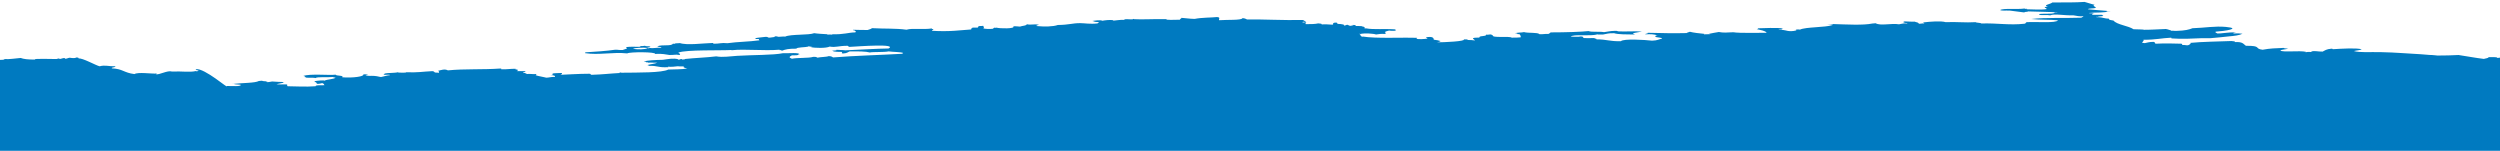
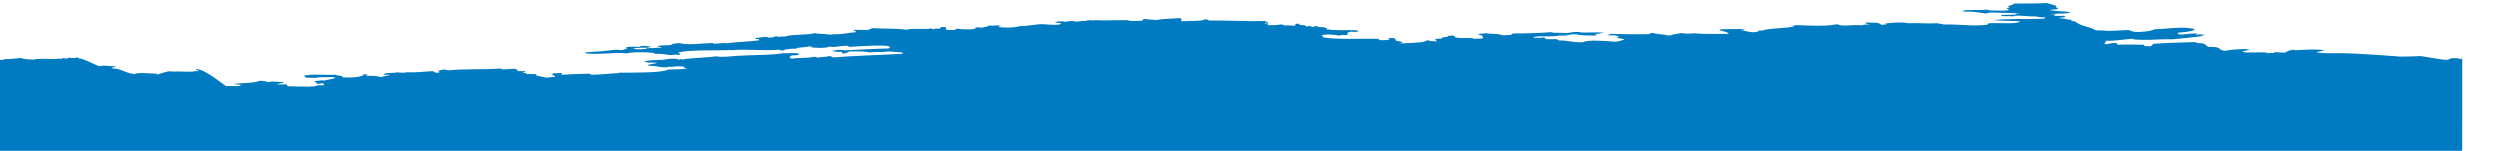
<svg xmlns="http://www.w3.org/2000/svg" width="514" height="31" fill="none">
-   <path fill="#007AC0" d="M.92 12.146c1.041.08 2.212-.15 3.342-.23.53.22 1.441.34 2.972.33-.62-.27 3.922-.08 4.352-.11.27-.02.22-.1.46-.11.15 0 .32.1.23.11.27-.01 1.051-.4 1.141-.05.45-.04.52-.17.92-.22.59.1 1.101.13 1.371-.05.4.01.52.09.46.22.7-.2 3.632 1.462 4.323 1.592 1.11-.31 1.76.03 3.201 0 .23.25-.92.18-.69.43 2.271.09 2.401.891 4.633 1.172.8-.46 3.471-.03 4.572-.11-.03.06.04.15-.23.16.85.14 2.431-.871 3.392-.57 2.08-.091 3.642.2 4.902-.101l.26.08c.1-.09.13-.18.38-.27l-.42.03c-.07-.07-.33-.1-.23-.22 1.761-.32 6.954 4.285 6.323 3.454 1.521-.01 2.682.14 2.972-.22-.24-.1-1.05-.08-1.37-.16v-.05c-.17 0-.33.01-.571-.03l.41.02c1.701-.2 4.443-.16 5.193-.591l.34-.03.34-.03c.02.14.85.09 1.14.16-.05.04-.19.06-.46.05.48.19.851.02 1.371-.05 1.171.06 1.03.09 2.292.11l-.12.08.34.03c-.65.14-1.26.24-1.601.33.24.12 1.44.02 2.061.05.35.09-.08.2.23.381 1.43 0 3.712.16 5.723 0 .06-.32.98-.14 1.831-.22-.12-.13-.03-.27-.46-.43-.31.05-.45.15-.91.16-.5-.06-.02-.361-.691-.381l.11-.08-.11-.08c.57-.13 2.011-.24 2.061-.11.45-.29 2.101-.3 2.291-.651-.28 0-.54-.02-.46-.11-1.05.11-3.382-.08-3.662.22-.65-.16-1.95.03-2.061-.16v-.05h-.23c.3-.07.14-.16-.23-.22 1.41-.521 5.433-.09 6.633-.271.12.29 1.791.11 1.371.54 2.241.18 4.602-.18 4.342-.6.68-.08 1.421.18.46.16.11.23 1.171.1 1.831.16.79.07 1.051.23 1.371.22.65-.12 1.04-.3 1.831-.38-.19-.22-.94.03-1.37-.11.07-.07.33-.1.23-.22.6-.16 2.21-.09 2.741-.27-.2.13 2.271.13 1.6 0 2.562.11 3.443-.13 5.494-.221.76.1-.06.33 1.37.33 0-.14.09-.31-.23-.38.68-.19 1.411-.46 2.061-.11 3.402-.35 7.134-.12 10.756-.38.27 0 .25.09.23.16 1.281.03 1.761-.12 2.972-.11l-.11.1.34.06c.5.11-.2.17.23.27l-.34.06c.59 0 1.19-.03 1.771 0 .07.01.11.04.15.06-.16.11-.611.2-.551.33l.341-.03c.12.08.34.14.46.22.87-.05 1.461.09 1.831 0 .39.05-.16.171 0 .271s2.321.49 2.061.49c.62.02.94-.18 1.831-.16.2-.25-.25-.34-.911-.38.391 0 .571-.08.461-.32.4-.09 1.22-.07 1.831-.11.23.05.09.29-.23.38 1.2-.04 3.771-.22 5.943-.22.42 0 .14.18.46.22 2.531-.08 3.482-.25 5.953-.38-.01-.07-.29-.08-.23-.16.3 0 .21.09.46.11 3.422-.04 8.234.03 9.605-.651 1.401-.06 2.722-.01 3.892-.22-.75-.14-.88-.331-.68-.431h-.921l-.34-.03c-.61.09-1.34.15-2.061.09l.11.1c-2.281.12-2.061-.34-4.112-.27l.11-.1-.34-.06c.59-.19 1.651-.261 2.061-.491-1.011.03-1.141-.07-1.831 0l-.12-.08-.34.03c.26-.17-.36-.13-.46-.22.87-.21 2.281-.291 3.892-.321 1.05-.14 2.181-.39 3.201-.11l-.12.08.751-.03-.401-.06c.05-.04.19-.06.461-.05l.06.11c.14 0 .28-.02.51-.03l.12-.08c1.961-.22 4.542-.3 6.403-.54 1.371.25 2.802-.021 4.343-.111 3.101-.19 7.414-.13 9.385-.54 1.56.04 3.121-.171 3.431.22l-.34.03.11.08c-.22.09-.63.14-1.37.11-.571.31-.671.43 0 .7 1.06-.24 3.551-.1 4.342-.38.73-.05.72.08.92.16.601-.15 1.881-.13 2.291-.32.631.01.701.16.921.27 4.652-.37 9.435-.48 14.408-.76-.03-.06-.411-.12 0-.16-.541-.221-2.102-.191-2.972-.321-1.031.2-3.182.07-3.892.22-.76-.22-2.361-.24-4.122-.22-.44.15-.51.38-1.371.43-.51 0-.1-.23-.23-.32-.74 0-1.401-.03-1.831-.11l.11-.08-.35-.03c.14-.11 1.16-.02.92-.22.521.06 1.381.03 1.831.11 3.172-.13 6.524-.351 8.925-.381 1.781-1.021-5.873-.45-8.014-.33-.42 0-.14-.18-.45-.22-1.951 0-2.352.39-3.662.16-.711.37-3.142.31-3.892.11l.34-.03c-.33-.04-.671-.1-.911-.16l.11.08c-.71.18-2.411.12-2.511.43-1.551-.01-2.251.14-2.972.43-.23 0-.29-.09 0-.11 0-.15-.62.13-.46-.11-3.282.28-7.144-.19-9.835.11-.13 0-.26-.04 0-.05-2.151.14-9.445-.09-10.986.541.02.15.621.26.23.49-.98-.15-.77 0-2.051 0-.9-.1-1.29-.31-2.971-.22.26-.43-5.193-.44-5.723-.11-3.022-.31-5.803.39-8.695-.05l.11-.08-.11-.08c2.211-.14 4.443-.28 6.173-.54.721-.03.811.1 1.601.05.38-.17 1.251-.321.691-.431l.11-.08-.11-.08c.94-.13 1.58-.05 2.751-.06.24-.05.07-.2.69-.16l.231-.03.23-.03c.04.12.58.12 1.14.11-.07.07-.33.1-.23.22l-.34.03-.11.08c-.861-.11-2.531 0-2.972.16.841.22 2.712.18 2.972-.11l.34.03.12-.08c.871.17 1.531-.13 2.291 0 .581-.14-.57-.18-.69-.32.92-.421 2.892.04 3.202-.541l.34.03.12-.08c.29 0 .31-.07.68-.05h.23v-.05c1.471.54 4.943.04 6.864 0 .39.02-.05.07 0 .16 1.431.02 1.651-.25 2.972-.11 2.091-.3 4.362-.29 6.633-.601-.46-.12.42-.3-.91-.27l.12-.08-.12-.08c.53-.13 1.4-.171 2.061-.271.74-.05.31.18.91.16.38-.02 1.801-.24.911-.22.22-.17.77.02.91.05.54 0 .67-.09 1.371-.05 1.14-.53 4.872-.26 5.953-.701.71.12 1.781.16 2.751.22l-.12.08c.381-.03.761-.03 1.151 0l-.12-.08c2.531.08 3.322-.37 4.802-.38.14-.21.19-.22-.23-.38l.11-.08-.34.03v-.111c1.331 0 1.341.07 2.972.05.37-.11.74-.22.91-.38 2.572.15 4.813.01 7.094.32 1.281-.38 3.442.03 5.263-.27l-.08.1.31.07c.17.17-.4.16-.23.32 3.572.23 5.843-.13 8.004-.27.05-.04 0-.11.23-.11-.01-.07-.29-.07-.23-.16l.34-.03-.11-.08h1.141c.2-.19.03-.13.23-.321.4 0 .71-.01.91-.05-.02.1.33.38 0 .49.26.18 1.331.19 2.061.11-.02-.09.05-.17.23-.22l.231.03.23-.03c.57.19 3.922.26 3.431-.27.161-.07 1.321.05 1.371.05.4-.17 1.501-.19 1.371-.49.96.22 1.511-.1 2.521.11-.1.1-.65.1-.46.27 1.581.15 3.402.13 4.342-.22 2.371-.03 2.962-.38 4.583-.38.94 0 2.041.24 3.662.05-.191-.15.32-.14.23-.271-1.191-.01-.781-.13-1.371-.22.25-.05 1.681-.28 2.061-.05.5-.09 1.561-.24 2.291-.11l-.12.1c.751-.07 1.441-.2 2.291-.18l.11-.08c.471-.17 1.581.13 1.831-.11.151-.02.231.07 0 .05 1.711.12 4.203-.06 6.634 0 .3 0 .09.1.23.11.85.08 2.001 0 2.741 0-.18-.19.341-.21.231-.381.97.06 1.62.2 2.741.22 1.381-.29 3.532-.26 4.572-.38.861.05.301.44.461.65 1.681-.13 4.652.05 4.802-.43.52.04.681.16.921.27 2.681-.06 7.854.21 11.436.11.44.08.34.28.69.38.07.171-.66-.14-.69.051-.04.21.19.02.69.05.2.2-.4.29 0 .38 1.121.01 1.991-.03 2.511-.16.341.05.891.04.691.22.83-.07 1.24 0 2.281.05.32-.22-.19-.31.46-.43.831-.05.23.23.681.27.64 0 1.54.15 1.15.381.31-.05.46-.14.691-.22.43.1.32.32 1.37.27-.09-.07-.3-.11-.69-.11 0-.07.4-.05.46-.11.6-.02.59.11.68.22.561 0 1.101 0 1.371.05l-.11.08c.15 0 .26.01.36.02.11.11.33.24.1.36l.341-.03c1.6.301 3.782.04 6.173.22-.26.081-.26.141 0 .221.04.09-1.411.09-1.371 0-.41.1-1.241.28-.69.43h-.23v.06c.26.08.26.141 0 .221-.961-.05-1.051.02-1.831.11-.491-.19-2.372-.31-3.202-.11l-.34-.03c.36.1.35.21.33.31l.35.33.11-.08c2.842.451 7.874.151 11.206.271-.04.06.04.15-.23.16.39.18 1.811.1 2.291 0 .19-.15-.32-.14-.23-.27 1.411-.24 1.571.14 1.601.49.53.07 1.02.15 1.371.271-.03.14-.421.19-.691.27 1.501 0 5.863-.2 5.493-.6h.911c-.861.23.33.03 1.38.22-.15-.29-1.25-.6.911-.59-.15-.462 1.431-.161 1.37-.602.651.05.591-.08 1.151-.05l-.08.1.31.07c-.22.631 3.352.12 3.892.491.791.02 1.281-.02 1.831-.06.09-.26-.07-.45-.23-.65-.18-.01-.45 0-.46-.05v-.111h-.46c.45-.24 1.28-.12 1.831-.27.95.26 2.801.01 3.201.43.851.04.981-.09 1.831-.05.18-.1.38-.2.46-.32 3.072 0 6.374-.11 7.785-.27.69.26 2.091.04 3.201.22.831-.11 1.141-.24 2.291-.27.511-.01.391.09.691.11 1.351.08 3.502-.09 4.802.05-.65.15-2.721.3-1.37.6-1.731-.02-3.592-.01-4.343-.27-1.3-.03-1.35.12-2.291.27-.33-.03-1.18.06-1.14-.05-1.371.47-4.983-.1-5.493.49 1.4-.01 1.47.07 2.061-.05.68 0 .29.251.69.331 1.271.06 1.361-.02 2.061 0l.16.09.3.07v.11c2.202 0 2.612.431 5.033.381.53-.56 4.973-.28 6.403-.11 1.181-.03 1.381-.29 2.062-.43.02-.241-1.191-.19-1.371-.381-.03-.14-.04-.26.46-.27-.78-.24-1.281-.29-2.521-.22-.11-.171.71-.12.46-.321 2.881.08 5.643.12 8.004.06.13-.11.48-.18.691-.27.74.2 1.86.32 2.971.43l-.11.1c.24-.02.48-.02.73-.02l.641-.02-.34-.06c.62-.14 1.34-.26 2.061-.38.93.17 1.56.13 2.971.05 1.271.22 5.613.1 6.864.11-.31-.45-1.171-.53-2.061-.761l.34-.06-.12-.1c.82-.02 4.222-.18 5.263.05l-.341.06.11.1c-.28 0-.32.06-.66.06l-.14.13.11-.08c1.451-.05 1.341.26 2.521.27.691-.02 1.431-.19.921-.32.4-.04.71-.06.91 0 1.141-.56 5.213-.43 6.634-.921l.11-.08c-.44.13-.73-.02-1.141-.03l.811.02c.04-.07.32-.08.44-.13 2.701.08 6.143.28 8.014-.11l.34-.03.341-.03c.98.59 3.261-.05 4.802.22.35-.08 1.361-.32 1.601-.11.58-.11-.881-.18-.69-.381 0-.05.19-.07.23-.11.75 0 1.14.09 2.061.05.57.22.64.08.91.43.551.02.501-.1 1.141-.05-.07-.07-.32-.1-.23-.22 1.39-.17 3.632-.34 4.572-.05 2.251-.1 3.992.14 6.173 0 .12.15 1.081.11 1.141.27 3.432-.1 5.723.4 8.925.05.32-.07.14-.26.45-.32 1.951-.11 6.033.24 6.403-.38-1.621-.17-3.462-.06-5.493-.27 3.112-.351 6.424-.131 10.296-.271.18-.1.38-.2.46-.32-.71.13-1.541-.08-2.061-.16-2.031.05-3.912-.391-4.803 0-.42-.121-1.871 0-2.291-.11l.11-.081-.11-.08c.921-.14 3.322.06 3.202-.32.32.02.38.07.68 0-1.32-.14-4.032-.13-6.173-.22.07.14-.89.04-.68.22-.951-.14-2.051-.24-2.982-.381-1.12-.05-1.621.07-2.061-.11.68-.45 3.742-.09 5.033-.33l.11.08.34-.03v.11c1.191.03 3.332.15 4.122-.05-.03-.06-.41-.12 0-.16 0-.07-.4-.05-.45-.11l.11-.08-.11-.081h.68c-1.19-.39.61-.57.911-.921 2.361 0 4.832.02 6.633-.11.58.13 1.181.4 2.061.59-.63.25.32.37.23.651-.37.13-1.58.06-1.601.27 1.261.14 2.242.19 3.893.331l-.111.08c.421-.07.701-.04.911 0h-.6c-.31.35-2.722.2-3.862.35-.04.12.81.03 1.14.05-.39.05-.59.15-.46.321h1.831c.42 0 .14.18.45.22-.18.12-1.07.07-1.14.22l-.341-.03c.06.04.09.07.11.11l.231-.03c1.03.04 1.24.281 2.291.321-.16.24.41.3.91.38.721.872 3.002 1.042 4.122 1.783.601.03 2.402.04 2.062.11.98.03 3.191-.11 4.582-.16.52.08.73.23 1.141.32l-.121.08c.271-.08.581-.04.891-.01h.59l-.23-.01c1.641-.04 2.541-.26 3.202-.54 2.561-.08 4.632-.481 6.863-.27 3.322.32-.33.87-2.061.97-.37.2.541.371.23.381.921.05 2.162-.28 3.892-.22-.1.09-.72.05-.46.22.871-.04 1.101-.04 1.831.05-.7.34-1.721.45-2.751.54-1.321.12-2.902.331-3.892.381-.581.03-1.251-.02-1.831 0-1.921.08-3.902.2-5.943.05-.261 0-.251-.08-.231-.16-2.091.1-3.141.44-5.723.43.181.281-.32.391-.23.652.18.01.451 0 .461.05.59-.1.87-.26 1.831-.27.42.06.18.28.46.38 2.131-.11 3.612-.03 5.263 0 .25.05.07.1.23.27.65-.04.59.08 1.14.05.31-.09.751-.43.461-.49 2.281-.24 6.233-.29 8.464-.381.34.05.89.04.69.22 1.721-.1 1.761.42 2.292.761 3.331-.04 1.63.591 3.431.811 1.551-.29 2.652-.31 4.343-.38.08.08.23.11.92.16-.42.15-1.431.17-1.611.38.501.421 3.992-.04 5.263.27l-.12.081c.3-.06.78-.09 1.151-.05l.11-.08c.41-.25 1.39.03 2.291 0 .48-.23.73-.51 1.831-.601.18.01.27.05.23.11 2.111-.13 4.752-.28 5.953 0-.18.21-1.121.24-1.601.38 1.261.351 3.192.17 5.493.22 3.242.061 5.813.321 8.244.432 1.081.05 1.571.17 2.292.16.35 0 1.03.11 1.14.11 1.651.02 3.032-.06 4.353-.11 1.791.26 3.361.58 5.262.81-.01-.09.951-.13.921-.38.78 0 1.591-.02 1.831.11l-.12.08.64-.08V31H0V12.316c.41.01.98-.03.92-.17Z" />
+   <path fill="#007AC0" d="M.92 12.146c1.041.08 2.212-.15 3.342-.23.53.22 1.441.34 2.972.33-.62-.27 3.922-.08 4.352-.11.27-.02.22-.1.46-.11.15 0 .32.1.23.11.27-.01 1.051-.4 1.141-.05.45-.04.52-.17.92-.22.59.1 1.101.13 1.371-.05.4.01.52.09.46.22.7-.2 3.632 1.462 4.323 1.592 1.11-.31 1.76.03 3.201 0 .23.25-.92.18-.69.43 2.271.09 2.401.891 4.633 1.172.8-.46 3.471-.03 4.572-.11-.03.06.04.15-.23.16.85.14 2.431-.871 3.392-.57 2.08-.091 3.642.2 4.902-.101l.26.08c.1-.09.13-.18.38-.27l-.42.03c-.07-.07-.33-.1-.23-.22 1.761-.32 6.954 4.285 6.323 3.454 1.521-.01 2.682.14 2.972-.22-.24-.1-1.05-.08-1.37-.16v-.05c-.17 0-.33.01-.571-.03l.41.02c1.701-.2 4.443-.16 5.193-.591l.34-.03.34-.03c.02.14.85.09 1.14.16-.05.04-.19.06-.46.05.48.19.851.02 1.371-.05 1.171.06 1.03.09 2.292.11l-.12.08.34.03c-.65.14-1.26.24-1.601.33.24.12 1.44.02 2.061.05.35.09-.08.2.23.381 1.43 0 3.712.16 5.723 0 .06-.32.98-.14 1.831-.22-.12-.13-.03-.27-.46-.43-.31.05-.45.15-.91.16-.5-.06-.02-.361-.691-.381l.11-.08-.11-.08c.57-.13 2.011-.24 2.061-.11.45-.29 2.101-.3 2.291-.651-.28 0-.54-.02-.46-.11-1.05.11-3.382-.08-3.662.22-.65-.16-1.95.03-2.061-.16v-.05h-.23c.3-.07.14-.16-.23-.22 1.41-.521 5.433-.09 6.633-.271.12.29 1.791.11 1.371.54 2.241.18 4.602-.18 4.342-.6.68-.08 1.421.18.46.16.11.23 1.171.1 1.831.16.79.07 1.051.23 1.371.22.65-.12 1.04-.3 1.831-.38-.19-.22-.94.03-1.37-.11.07-.07.33-.1.23-.22.6-.16 2.21-.09 2.741-.27-.2.13 2.271.13 1.6 0 2.562.11 3.443-.13 5.494-.221.76.1-.06.33 1.37.33 0-.14.09-.31-.23-.38.68-.19 1.411-.46 2.061-.11 3.402-.35 7.134-.12 10.756-.38.27 0 .25.09.23.16 1.281.03 1.761-.12 2.972-.11l-.11.1.34.06c.5.11-.2.17.23.27l-.34.06c.59 0 1.19-.03 1.771 0 .07.01.11.04.15.06-.16.11-.611.2-.551.33l.341-.03c.12.08.34.14.46.22.87-.05 1.461.09 1.831 0 .39.05-.16.171 0 .271s2.321.49 2.061.49c.62.02.94-.18 1.831-.16.2-.25-.25-.34-.911-.38.391 0 .571-.08.461-.32.4-.09 1.22-.07 1.831-.11.23.05.09.29-.23.38 1.2-.04 3.771-.22 5.943-.22.42 0 .14.18.46.22 2.531-.08 3.482-.25 5.953-.38-.01-.07-.29-.08-.23-.16.3 0 .21.09.46.11 3.422-.04 8.234.03 9.605-.651 1.401-.06 2.722-.01 3.892-.22-.75-.14-.88-.331-.68-.431h-.921l-.34-.03c-.61.09-1.34.15-2.061.09l.11.1c-2.281.12-2.061-.34-4.112-.27l.11-.1-.34-.06c.59-.19 1.651-.261 2.061-.491-1.011.03-1.141-.07-1.831 0l-.12-.08-.34.03c.26-.17-.36-.13-.46-.22.87-.21 2.281-.291 3.892-.321 1.05-.14 2.181-.39 3.201-.11l-.12.08.751-.03-.401-.06c.05-.04.19-.06.461-.05l.06.11c.14 0 .28-.02.51-.03l.12-.08c1.961-.22 4.542-.3 6.403-.54 1.371.25 2.802-.021 4.343-.111 3.101-.19 7.414-.13 9.385-.54 1.56.04 3.121-.171 3.431.22l-.34.03.11.08c-.22.09-.63.14-1.37.11-.571.31-.671.43 0 .7 1.06-.24 3.551-.1 4.342-.38.73-.05.72.08.92.16.601-.15 1.881-.13 2.291-.32.631.01.701.16.921.27 4.652-.37 9.435-.48 14.408-.76-.03-.06-.411-.12 0-.16-.541-.221-2.102-.191-2.972-.321-1.031.2-3.182.07-3.892.22-.76-.22-2.361-.24-4.122-.22-.44.15-.51.38-1.371.43-.51 0-.1-.23-.23-.32-.74 0-1.401-.03-1.831-.11l.11-.08-.35-.03c.14-.11 1.16-.02.92-.22.521.06 1.381.03 1.831.11 3.172-.13 6.524-.351 8.925-.381 1.781-1.021-5.873-.45-8.014-.33-.42 0-.14-.18-.45-.22-1.951 0-2.352.39-3.662.16-.711.37-3.142.31-3.892.11l.34-.03c-.33-.04-.671-.1-.911-.16l.11.08c-.71.18-2.411.12-2.511.43-1.551-.01-2.251.14-2.972.43-.23 0-.29-.09 0-.11 0-.15-.62.13-.46-.11-3.282.28-7.144-.19-9.835.11-.13 0-.26-.04 0-.05-2.151.14-9.445-.09-10.986.541.02.15.621.26.23.49-.98-.15-.77 0-2.051 0-.9-.1-1.29-.31-2.971-.22.26-.43-5.193-.44-5.723-.11-3.022-.31-5.803.39-8.695-.05l.11-.08-.11-.08c2.211-.14 4.443-.28 6.173-.54.721-.03.811.1 1.601.05.38-.17 1.251-.321.691-.431l.11-.08-.11-.08c.94-.13 1.58-.05 2.751-.06.24-.05.07-.2.69-.16l.231-.03.23-.03c.04.12.58.12 1.14.11-.07.07-.33.1-.23.22l-.34.03-.11.08c-.861-.11-2.531 0-2.972.16.841.22 2.712.18 2.972-.11l.34.03.12-.08c.871.17 1.531-.13 2.291 0 .581-.14-.57-.18-.69-.32.92-.421 2.892.04 3.202-.541l.34.03.12-.08c.29 0 .31-.07.68-.05h.23v-.05c1.471.54 4.943.04 6.864 0 .39.02-.05.07 0 .16 1.431.02 1.651-.25 2.972-.11 2.091-.3 4.362-.29 6.633-.601-.46-.12.42-.3-.91-.27l.12-.08-.12-.08c.53-.13 1.4-.171 2.061-.271.74-.05.31.18.91.16.38-.02 1.801-.24.911-.22.22-.17.77.02.91.05.54 0 .67-.09 1.371-.05 1.14-.53 4.872-.26 5.953-.701.71.12 1.781.16 2.751.22l-.12.08c.381-.03.761-.03 1.151 0l-.12-.08c2.531.08 3.322-.37 4.802-.38.14-.21.19-.22-.23-.38l.11-.08-.34.03v-.111c1.331 0 1.341.07 2.972.05.37-.11.74-.22.91-.38 2.572.15 4.813.01 7.094.32 1.281-.38 3.442.03 5.263-.27l-.08.1.31.07l.34-.03-.11-.08h1.141c.2-.19.03-.13.23-.321.4 0 .71-.01.91-.05-.02.1.33.38 0 .49.26.18 1.331.19 2.061.11-.02-.09.05-.17.23-.22l.231.03.23-.03c.57.19 3.922.26 3.431-.27.161-.07 1.321.05 1.371.05.4-.17 1.501-.19 1.371-.49.96.22 1.511-.1 2.521.11-.1.1-.65.1-.46.27 1.581.15 3.402.13 4.342-.22 2.371-.03 2.962-.38 4.583-.38.94 0 2.041.24 3.662.05-.191-.15.32-.14.23-.271-1.191-.01-.781-.13-1.371-.22.25-.05 1.681-.28 2.061-.05.5-.09 1.561-.24 2.291-.11l-.12.1c.751-.07 1.441-.2 2.291-.18l.11-.08c.471-.17 1.581.13 1.831-.11.151-.02.231.07 0 .05 1.711.12 4.203-.06 6.634 0 .3 0 .09.1.23.11.85.08 2.001 0 2.741 0-.18-.19.341-.21.231-.381.97.06 1.62.2 2.741.22 1.381-.29 3.532-.26 4.572-.38.861.05.301.44.461.65 1.681-.13 4.652.05 4.802-.43.52.04.681.16.921.27 2.681-.06 7.854.21 11.436.11.44.08.34.28.69.38.07.171-.66-.14-.69.051-.04.21.19.02.69.05.2.2-.4.29 0 .38 1.121.01 1.991-.03 2.511-.16.341.05.891.04.691.22.83-.07 1.24 0 2.281.05.32-.22-.19-.31.46-.43.831-.05.23.23.681.27.64 0 1.54.15 1.15.381.31-.05.46-.14.691-.22.43.1.32.32 1.37.27-.09-.07-.3-.11-.69-.11 0-.07.4-.05.46-.11.6-.02.59.11.68.22.561 0 1.101 0 1.371.05l-.11.08c.15 0 .26.01.36.02.11.11.33.24.1.36l.341-.03c1.6.301 3.782.04 6.173.22-.26.081-.26.141 0 .221.04.09-1.411.09-1.371 0-.41.1-1.241.28-.69.43h-.23v.06c.26.08.26.141 0 .221-.961-.05-1.051.02-1.831.11-.491-.19-2.372-.31-3.202-.11l-.34-.03c.36.1.35.21.33.31l.35.33.11-.08c2.842.451 7.874.151 11.206.271-.04.06.04.15-.23.16.39.18 1.811.1 2.291 0 .19-.15-.32-.14-.23-.27 1.411-.24 1.571.14 1.601.49.53.07 1.02.15 1.371.271-.03.14-.421.19-.691.27 1.501 0 5.863-.2 5.493-.6h.911c-.861.23.33.03 1.38.22-.15-.29-1.25-.6.911-.59-.15-.462 1.431-.161 1.37-.602.651.05.591-.08 1.151-.05l-.08.1.31.07c-.22.631 3.352.12 3.892.491.791.02 1.281-.02 1.831-.06.09-.26-.07-.45-.23-.65-.18-.01-.45 0-.46-.05v-.111h-.46c.45-.24 1.28-.12 1.831-.27.95.26 2.801.01 3.201.43.851.04.981-.09 1.831-.05.18-.1.38-.2.46-.32 3.072 0 6.374-.11 7.785-.27.69.26 2.091.04 3.201.22.831-.11 1.141-.24 2.291-.27.511-.01.391.09.691.11 1.351.08 3.502-.09 4.802.05-.65.15-2.721.3-1.37.6-1.731-.02-3.592-.01-4.343-.27-1.3-.03-1.35.12-2.291.27-.33-.03-1.18.06-1.14-.05-1.371.47-4.983-.1-5.493.49 1.4-.01 1.47.07 2.061-.05.68 0 .29.251.69.331 1.271.06 1.361-.02 2.061 0l.16.09.3.07v.11c2.202 0 2.612.431 5.033.381.53-.56 4.973-.28 6.403-.11 1.181-.03 1.381-.29 2.062-.43.02-.241-1.191-.19-1.371-.381-.03-.14-.04-.26.46-.27-.78-.24-1.281-.29-2.521-.22-.11-.171.71-.12.46-.321 2.881.08 5.643.12 8.004.06.13-.11.48-.18.691-.27.74.2 1.86.32 2.971.43l-.11.1c.24-.02.48-.02.73-.02l.641-.02-.34-.06c.62-.14 1.34-.26 2.061-.38.93.17 1.56.13 2.971.05 1.271.22 5.613.1 6.864.11-.31-.45-1.171-.53-2.061-.761l.34-.06-.12-.1c.82-.02 4.222-.18 5.263.05l-.341.06.11.1c-.28 0-.32.06-.66.06l-.14.13.11-.08c1.451-.05 1.341.26 2.521.27.691-.02 1.431-.19.921-.32.4-.04.71-.06.91 0 1.141-.56 5.213-.43 6.634-.921l.11-.08c-.44.13-.73-.02-1.141-.03l.811.02c.04-.07.32-.08.44-.13 2.701.08 6.143.28 8.014-.11l.34-.03.341-.03c.98.59 3.261-.05 4.802.22.35-.08 1.361-.32 1.601-.11.58-.11-.881-.18-.69-.381 0-.05.19-.07.23-.11.75 0 1.14.09 2.061.05.57.22.64.08.91.43.551.02.501-.1 1.141-.05-.07-.07-.32-.1-.23-.22 1.39-.17 3.632-.34 4.572-.05 2.251-.1 3.992.14 6.173 0 .12.15 1.081.11 1.141.27 3.432-.1 5.723.4 8.925.05.32-.07.14-.26.45-.32 1.951-.11 6.033.24 6.403-.38-1.621-.17-3.462-.06-5.493-.27 3.112-.351 6.424-.131 10.296-.271.18-.1.38-.2.46-.32-.71.13-1.541-.08-2.061-.16-2.031.05-3.912-.391-4.803 0-.42-.121-1.871 0-2.291-.11l.11-.081-.11-.08c.921-.14 3.322.06 3.202-.32.32.02.38.07.68 0-1.32-.14-4.032-.13-6.173-.22.07.14-.89.04-.68.22-.951-.14-2.051-.24-2.982-.381-1.12-.05-1.621.07-2.061-.11.68-.45 3.742-.09 5.033-.33l.11.08.34-.03v.11c1.191.03 3.332.15 4.122-.05-.03-.06-.41-.12 0-.16 0-.07-.4-.05-.45-.11l.11-.08-.11-.081h.68c-1.19-.39.61-.57.911-.921 2.361 0 4.832.02 6.633-.11.58.13 1.181.4 2.061.59-.63.25.32.37.23.651-.37.13-1.58.06-1.601.27 1.261.14 2.242.19 3.893.331l-.111.08c.421-.07.701-.04.911 0h-.6c-.31.35-2.722.2-3.862.35-.04.12.81.03 1.14.05-.39.05-.59.15-.46.321h1.831c.42 0 .14.18.45.22-.18.12-1.07.07-1.14.22l-.341-.03c.06.04.09.07.11.11l.231-.03c1.03.04 1.24.281 2.291.321-.16.24.41.3.91.38.721.872 3.002 1.042 4.122 1.783.601.03 2.402.04 2.062.11.98.03 3.191-.11 4.582-.16.52.08.73.23 1.141.32l-.121.08c.271-.08.581-.04.891-.01h.59l-.23-.01c1.641-.04 2.541-.26 3.202-.54 2.561-.08 4.632-.481 6.863-.27 3.322.32-.33.87-2.061.97-.37.2.541.371.23.381.921.05 2.162-.28 3.892-.22-.1.09-.72.05-.46.22.871-.04 1.101-.04 1.831.05-.7.34-1.721.45-2.751.54-1.321.12-2.902.331-3.892.381-.581.03-1.251-.02-1.831 0-1.921.08-3.902.2-5.943.05-.261 0-.251-.08-.231-.16-2.091.1-3.141.44-5.723.43.181.281-.32.391-.23.652.18.01.451 0 .461.05.59-.1.87-.26 1.831-.27.42.06.18.28.46.38 2.131-.11 3.612-.03 5.263 0 .25.05.07.1.23.27.65-.04.59.08 1.14.05.31-.09.751-.43.461-.49 2.281-.24 6.233-.29 8.464-.381.34.05.89.04.69.22 1.721-.1 1.761.42 2.292.761 3.331-.04 1.63.591 3.431.811 1.551-.29 2.652-.31 4.343-.38.08.08.23.11.92.16-.42.15-1.431.17-1.611.38.501.421 3.992-.04 5.263.27l-.12.081c.3-.06.78-.09 1.151-.05l.11-.08c.41-.25 1.39.03 2.291 0 .48-.23.73-.51 1.831-.601.18.01.27.05.23.11 2.111-.13 4.752-.28 5.953 0-.18.21-1.121.24-1.601.38 1.261.351 3.192.17 5.493.22 3.242.061 5.813.321 8.244.432 1.081.05 1.571.17 2.292.16.35 0 1.03.11 1.14.11 1.651.02 3.032-.06 4.353-.11 1.791.26 3.361.58 5.262.81-.01-.09.951-.13.921-.38.78 0 1.591-.02 1.831.11l-.12.08.64-.08V31H0V12.316c.41.01.98-.03.92-.17Z" />
</svg>